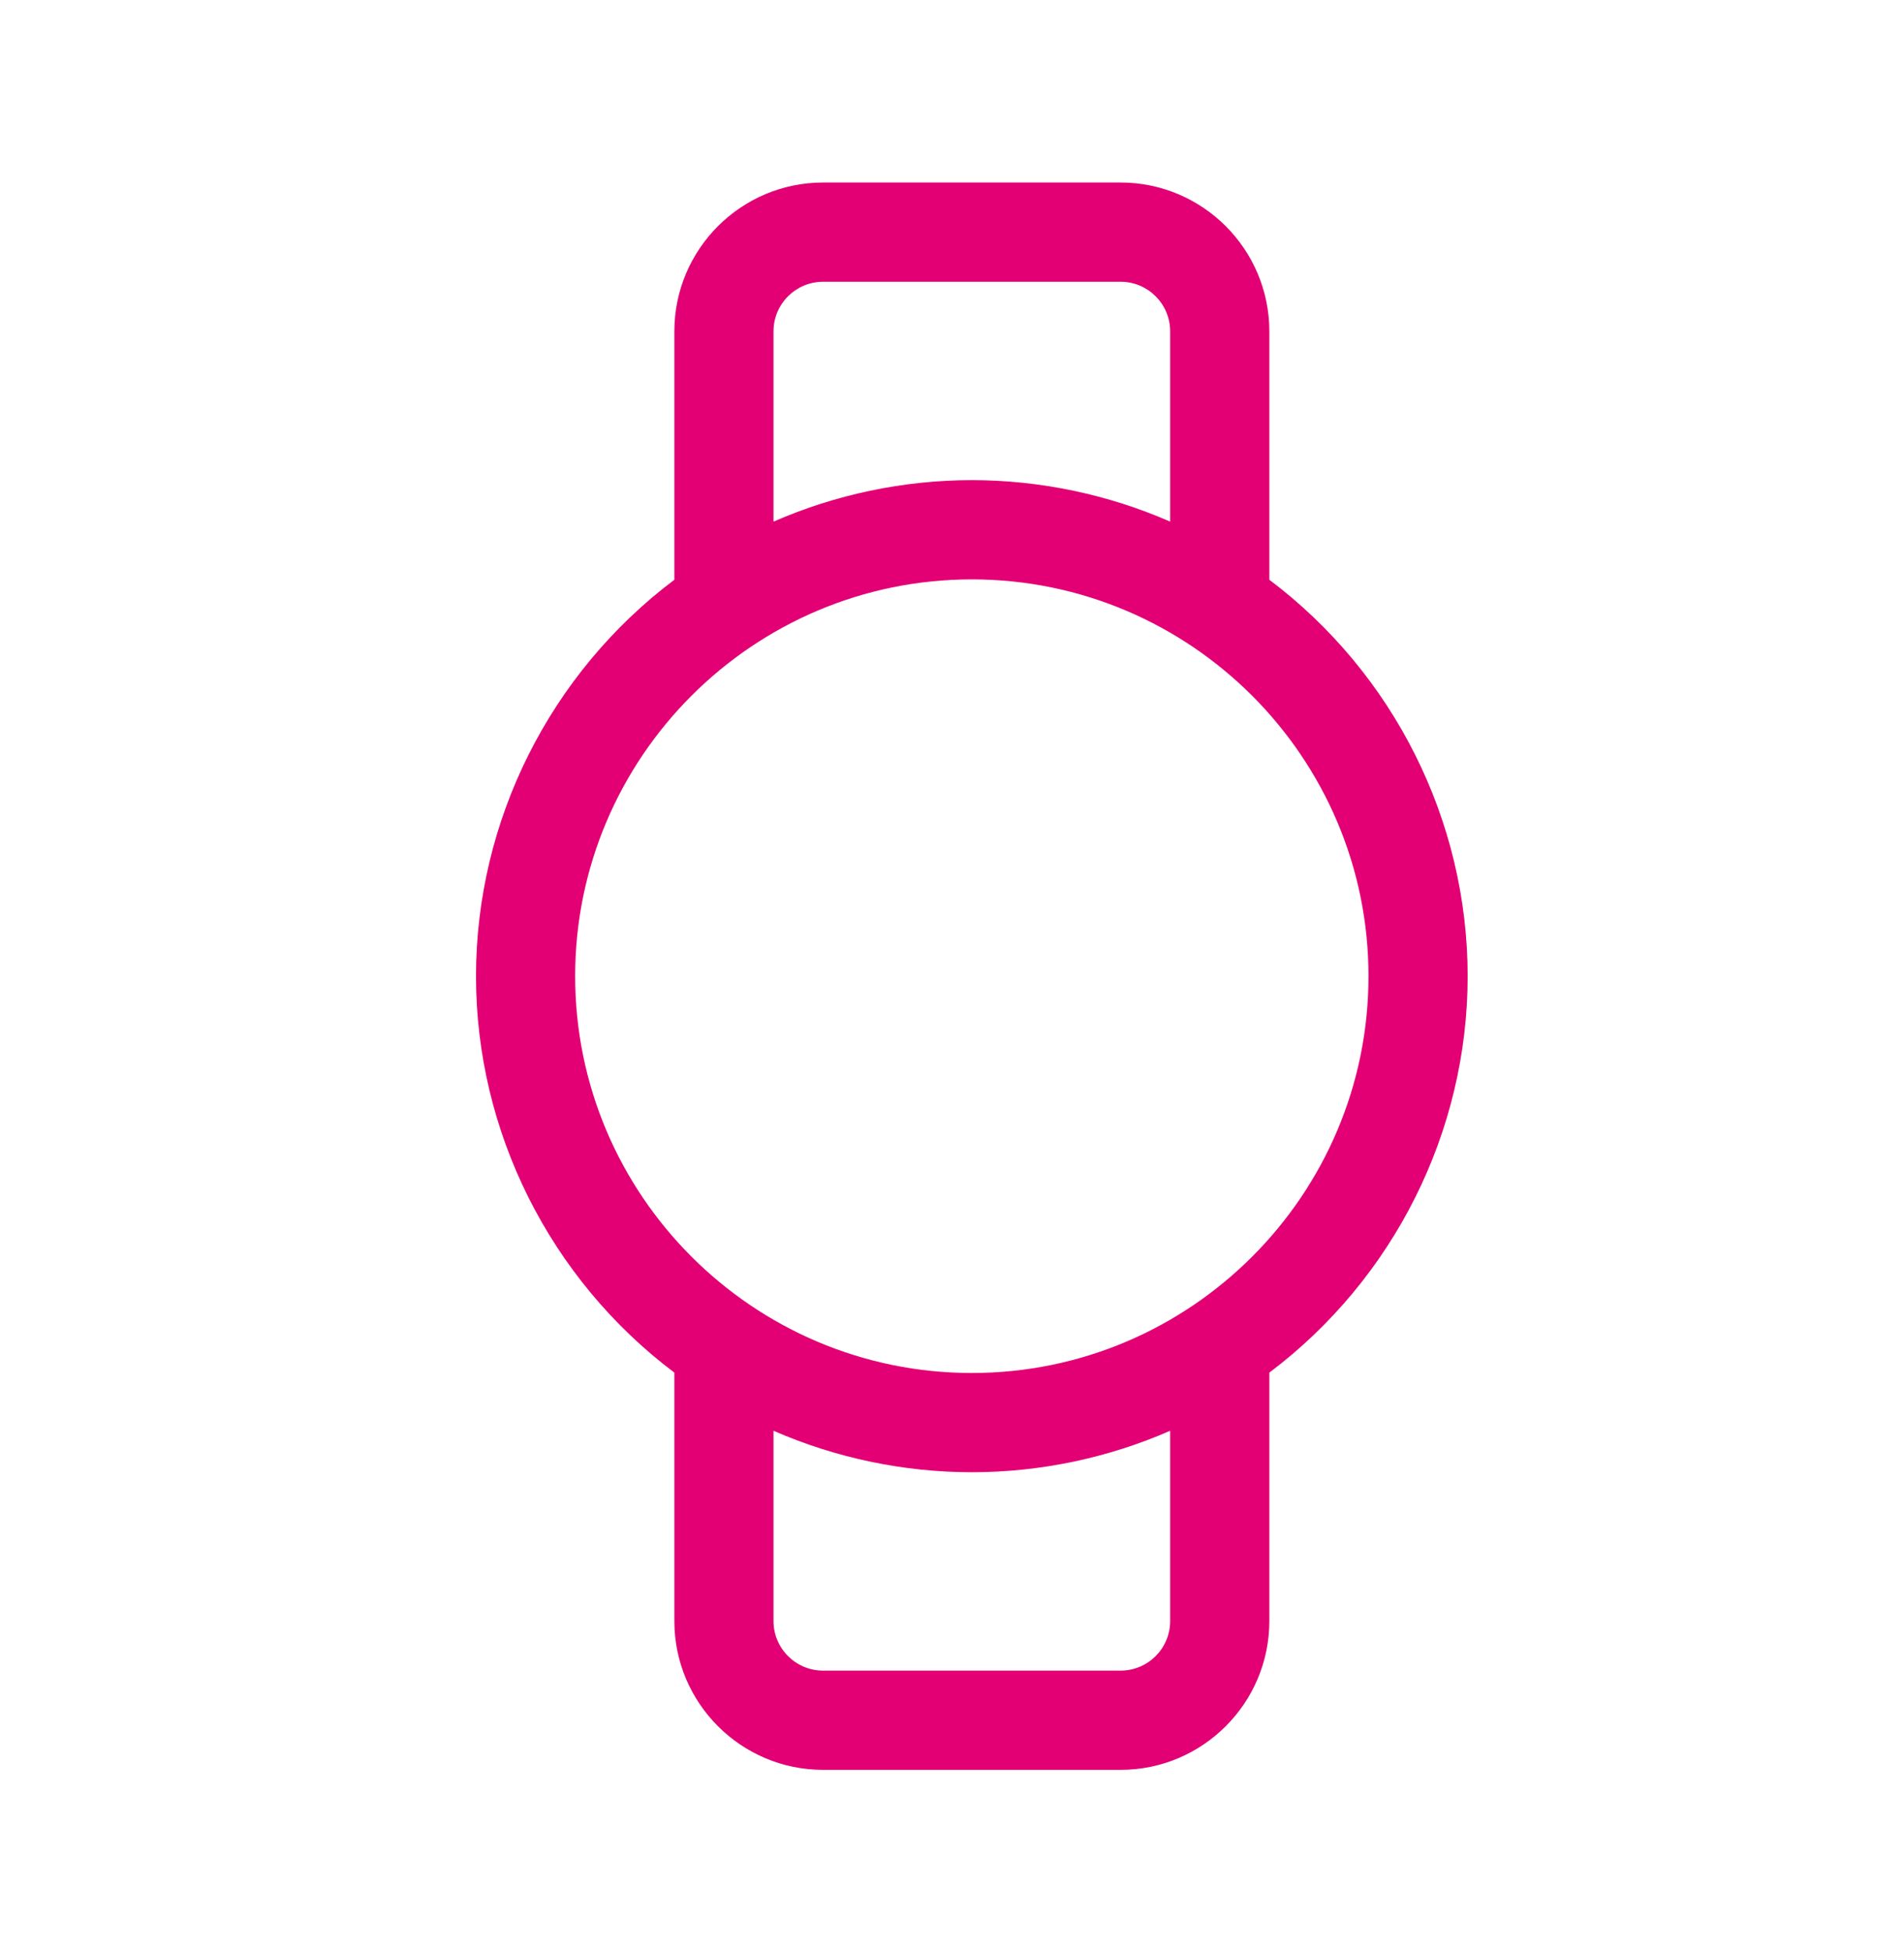
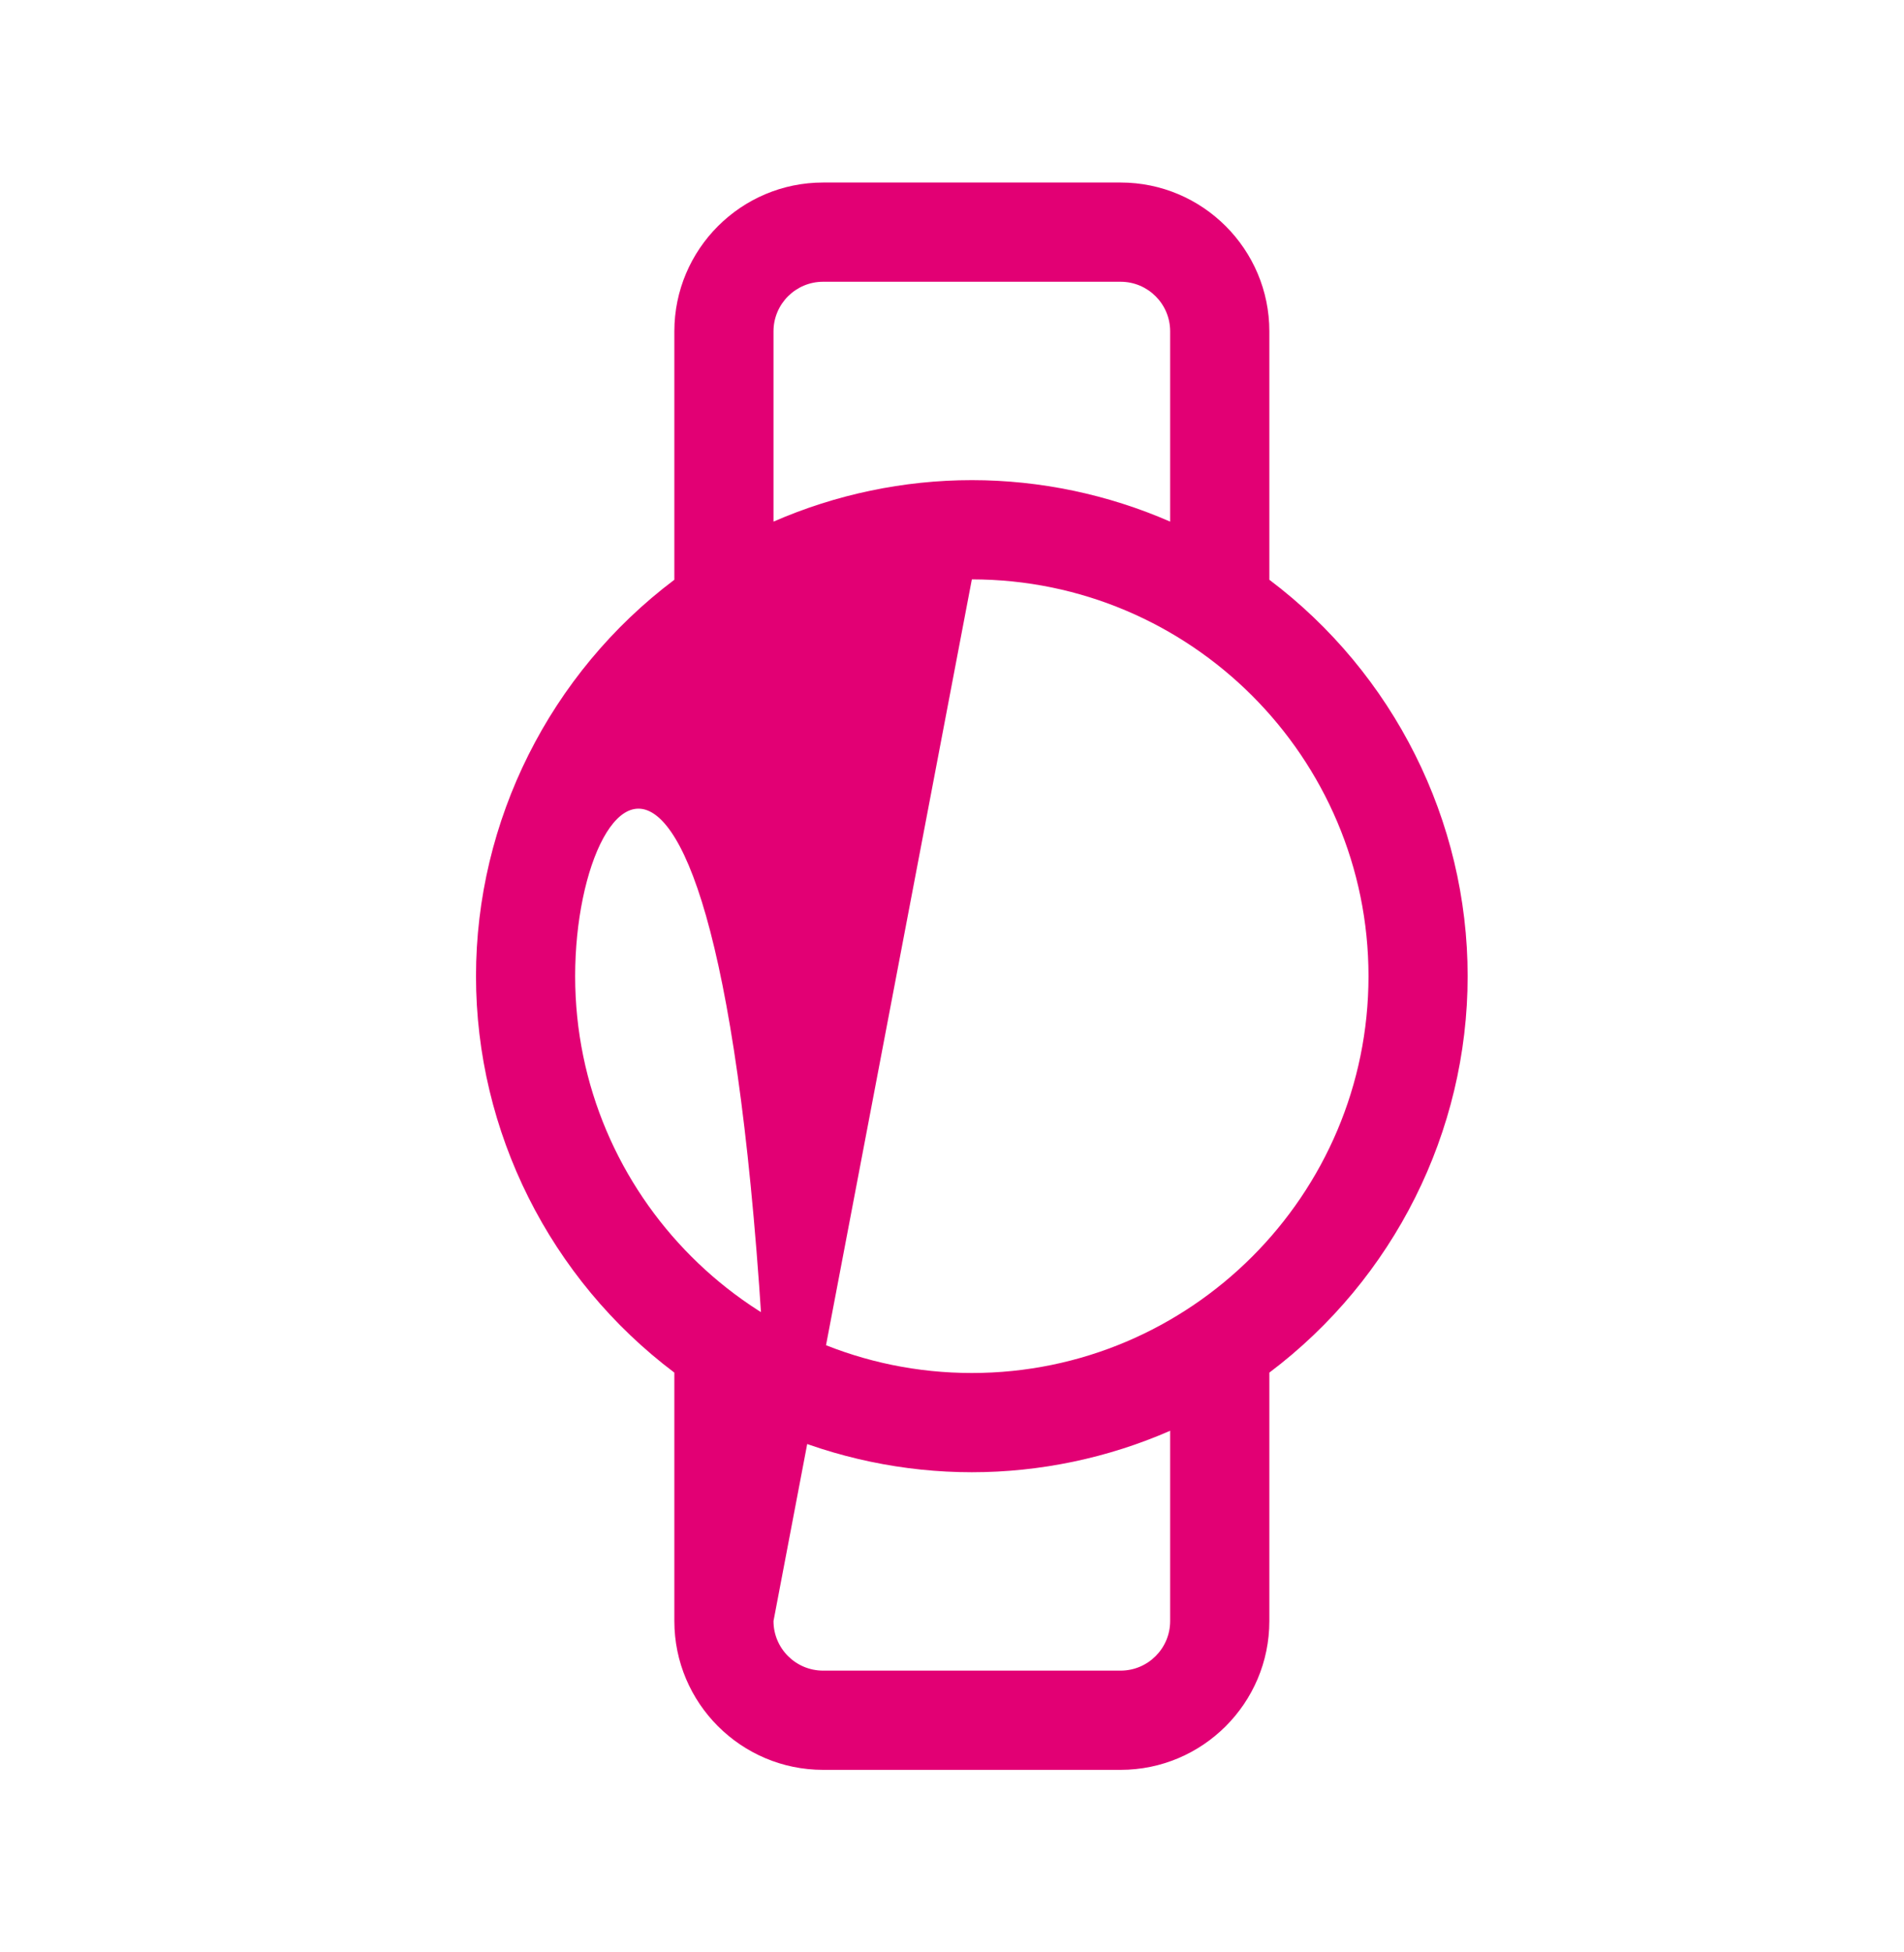
<svg xmlns="http://www.w3.org/2000/svg" width="40" height="41" viewBox="0 0 40 41" fill="none">
-   <path d="M17.292 37.167C15.568 37.167 14.167 35.765 14.167 34.042V28.825C11.553 26.857 10 23.765 10 20.5C10 17.235 11.553 14.142 14.167 12.175V6.958C14.167 5.235 15.568 3.833 17.292 3.833H23.542C25.265 3.833 26.667 5.235 26.667 6.958V12.175C29.281 14.143 30.833 17.235 30.833 20.5C30.833 23.765 29.281 26.857 26.667 28.825V34.042C26.667 35.765 25.265 37.167 23.542 37.167H17.292ZM16.25 34.042C16.25 34.617 16.717 35.083 17.292 35.083H23.542C24.117 35.083 24.583 34.617 24.583 34.042V30.046C23.275 30.618 21.85 30.917 20.417 30.917C18.983 30.917 17.558 30.617 16.25 30.046V34.042ZM20.417 12.167C15.822 12.167 12.083 15.906 12.083 20.5C12.083 25.095 15.822 28.833 20.417 28.833C25.011 28.833 28.75 25.095 28.75 20.5C28.75 15.906 25.011 12.167 20.417 12.167ZM20.417 10.083C21.85 10.083 23.275 10.383 24.583 10.954V6.958C24.583 6.383 24.117 5.917 23.542 5.917H17.292C16.717 5.917 16.25 6.383 16.25 6.958V10.954C17.558 10.383 18.983 10.083 20.417 10.083Z" fill="#E20074" />
+   <path d="M17.292 37.167C15.568 37.167 14.167 35.765 14.167 34.042V28.825C11.553 26.857 10 23.765 10 20.5C10 17.235 11.553 14.142 14.167 12.175V6.958C14.167 5.235 15.568 3.833 17.292 3.833H23.542C25.265 3.833 26.667 5.235 26.667 6.958V12.175C29.281 14.143 30.833 17.235 30.833 20.5C30.833 23.765 29.281 26.857 26.667 28.825V34.042C26.667 35.765 25.265 37.167 23.542 37.167H17.292ZM16.25 34.042C16.25 34.617 16.717 35.083 17.292 35.083H23.542C24.117 35.083 24.583 34.617 24.583 34.042V30.046C23.275 30.618 21.85 30.917 20.417 30.917C18.983 30.917 17.558 30.617 16.25 30.046V34.042ZC15.822 12.167 12.083 15.906 12.083 20.5C12.083 25.095 15.822 28.833 20.417 28.833C25.011 28.833 28.75 25.095 28.75 20.5C28.75 15.906 25.011 12.167 20.417 12.167ZM20.417 10.083C21.85 10.083 23.275 10.383 24.583 10.954V6.958C24.583 6.383 24.117 5.917 23.542 5.917H17.292C16.717 5.917 16.25 6.383 16.25 6.958V10.954C17.558 10.383 18.983 10.083 20.417 10.083Z" fill="#E20074" />
</svg>